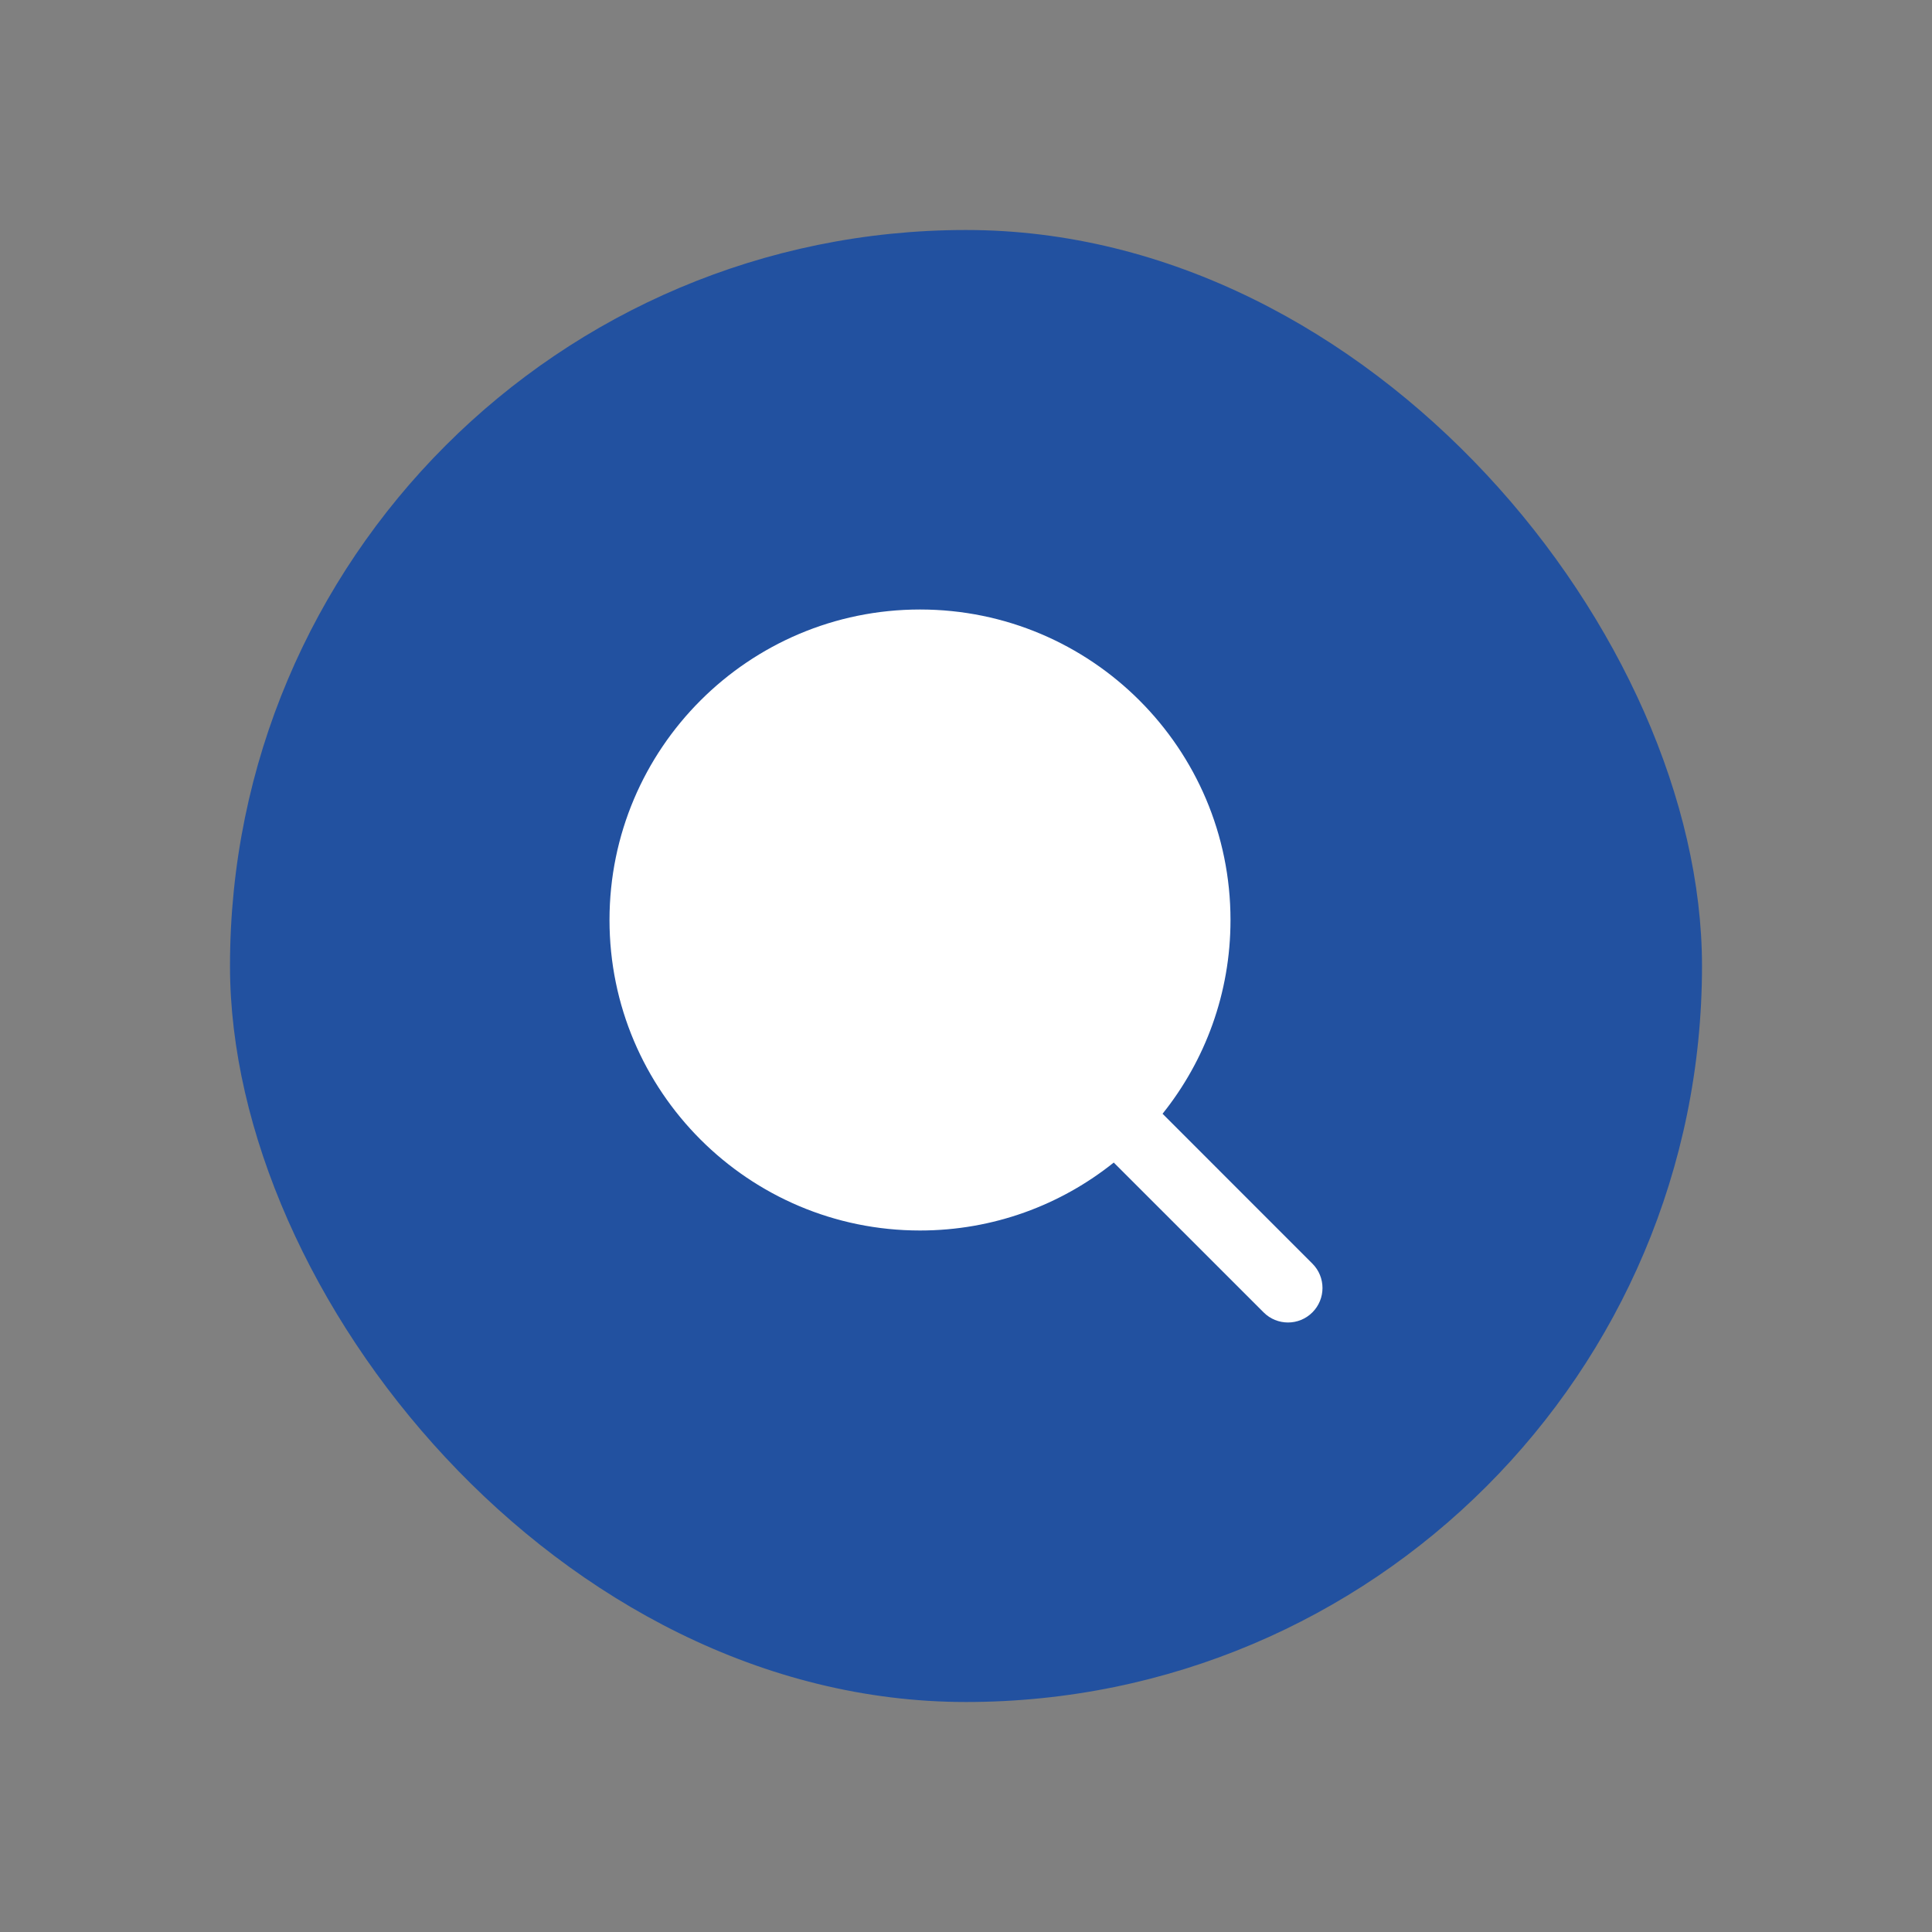
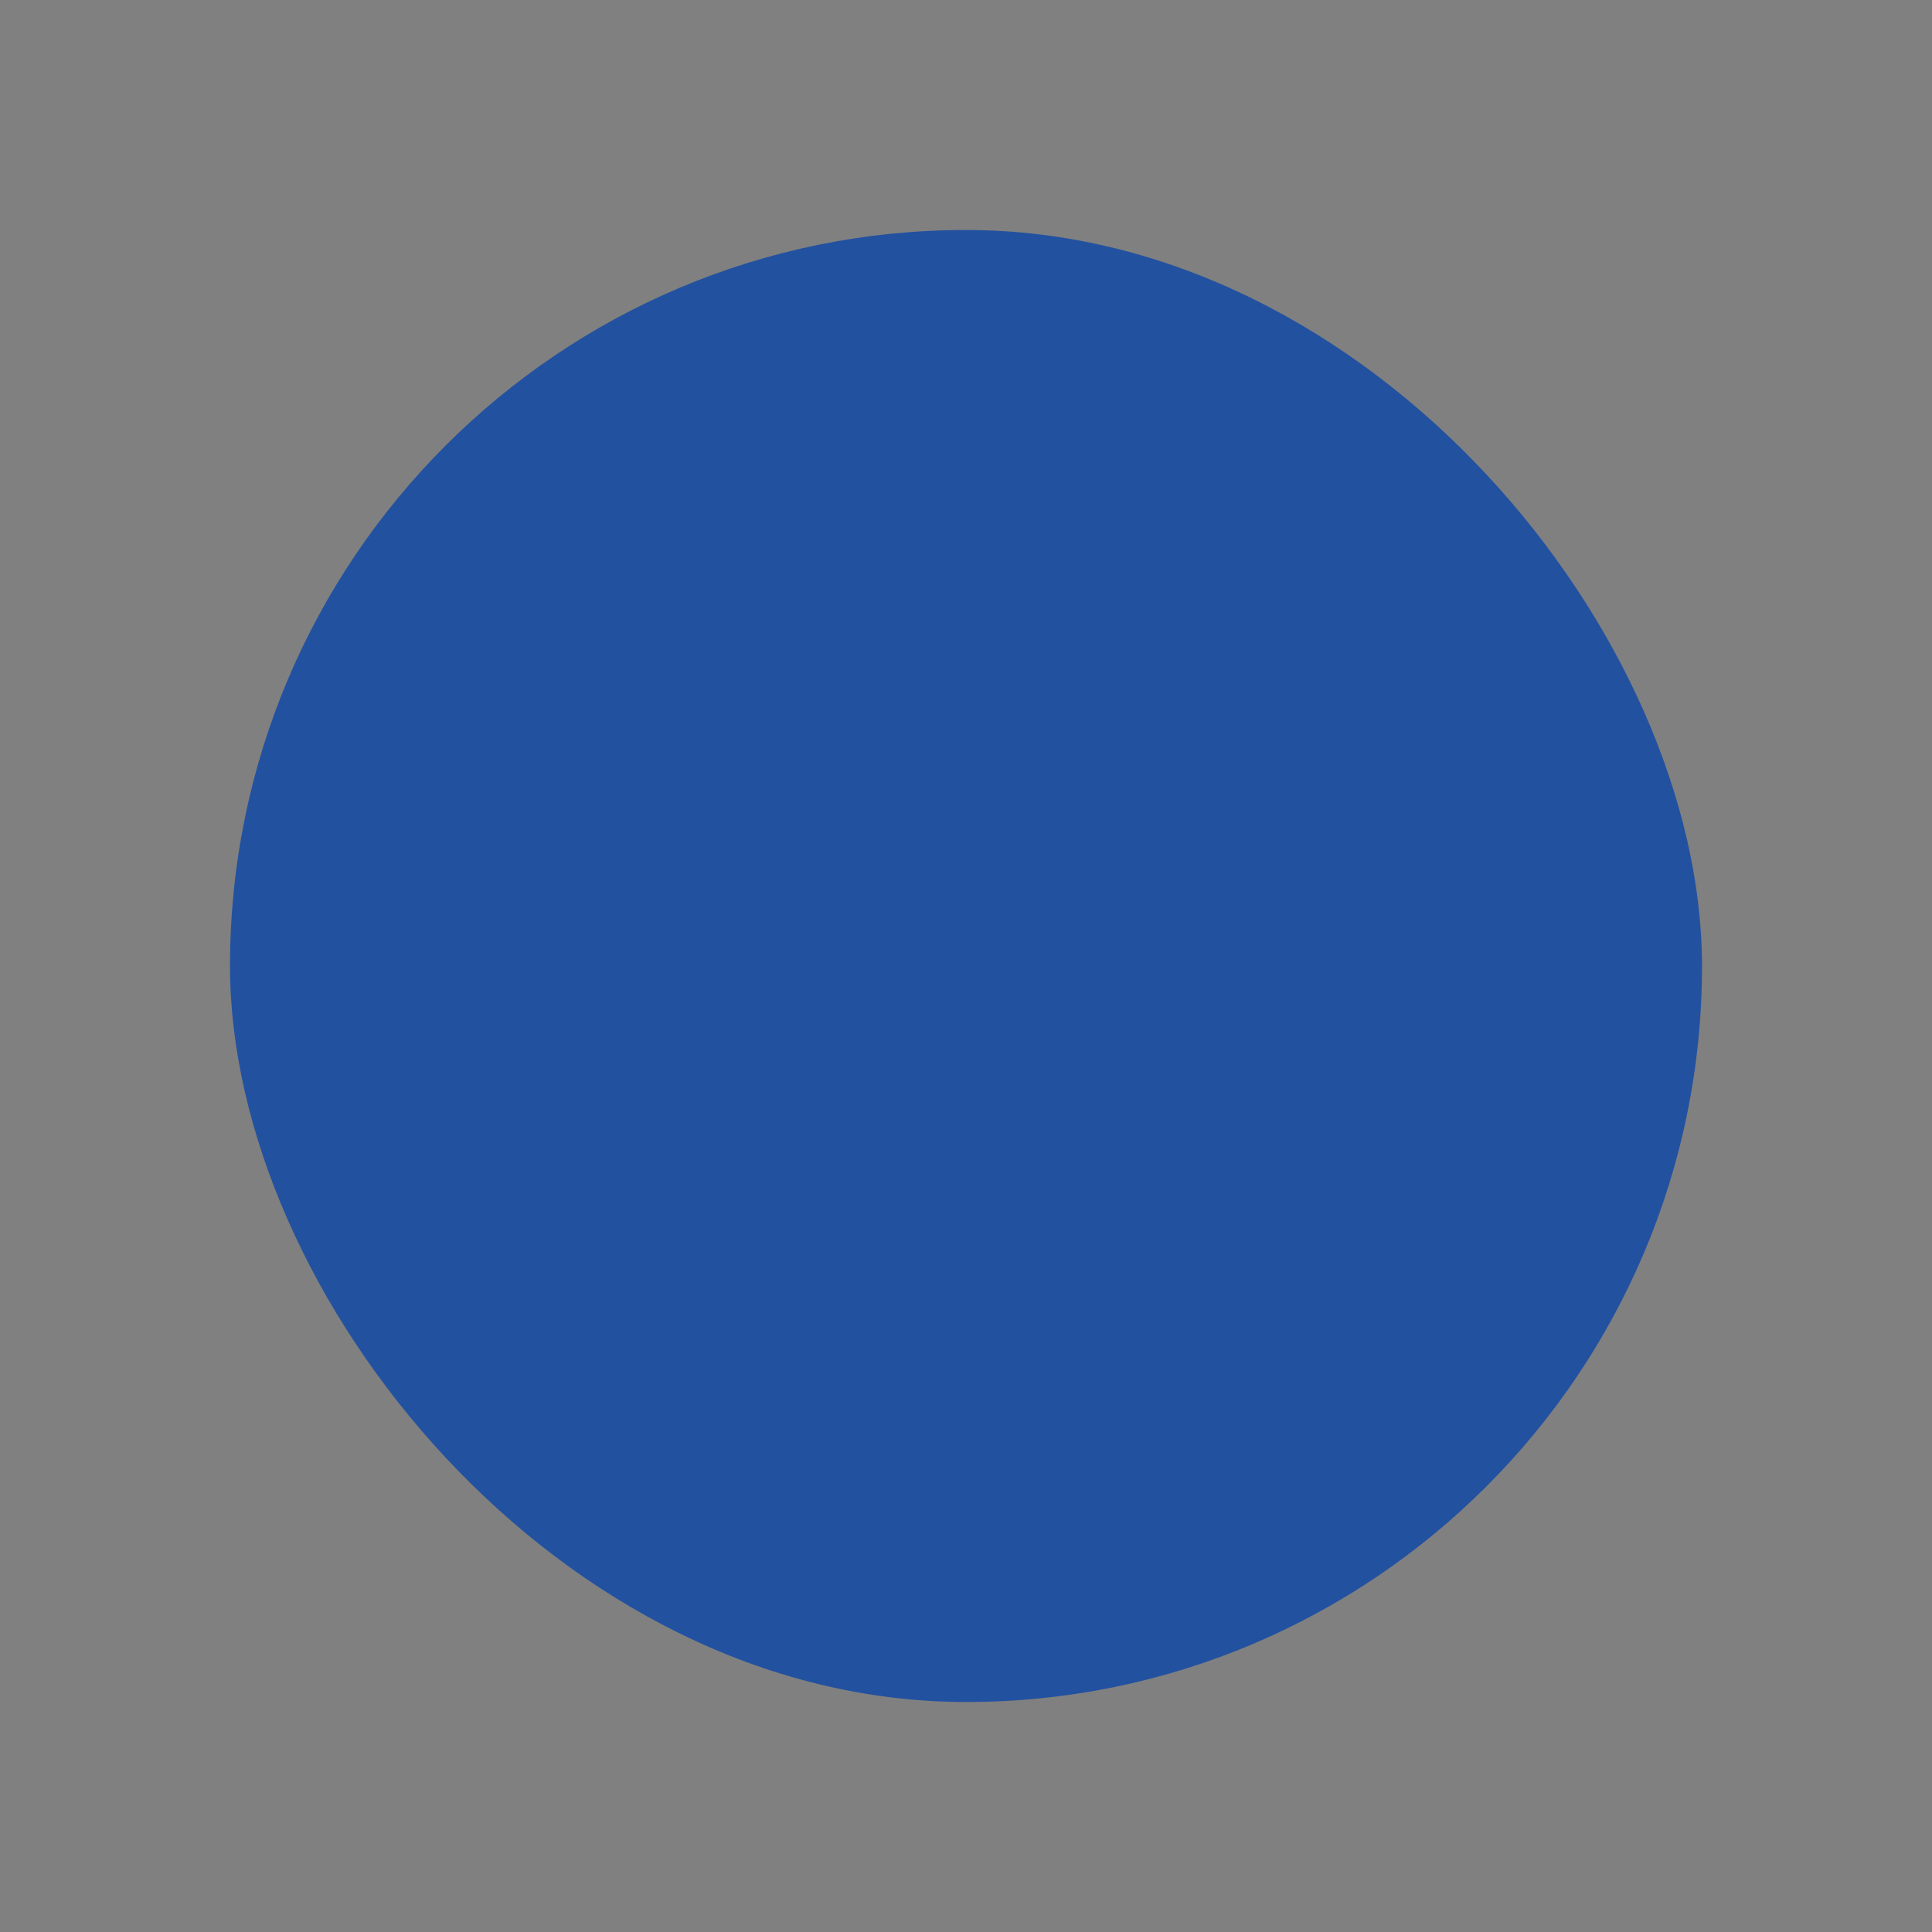
<svg xmlns="http://www.w3.org/2000/svg" width="42" height="42" viewBox="0 0 42 42" fill="none">
  <rect x="0" y="0" width="42" height="42" fill="#808080" stroke="none" />
  <rect x="5" y="5" width="32" height="32" rx="16" fill="#2251A0" />
  <g clip-path="url(#clip0_396_284)">
-     <path fill-rule="evenodd" clip-rule="evenodd" d="M24.212 25.273L27.47 28.53C27.762 28.823 28.238 28.823 28.53 28.53C28.823 28.238 28.823 27.762 28.53 27.47L25.273 24.212C26.198 23.057 26.75 21.593 26.75 20C26.75 16.274 23.725 13.25 20 13.25C16.275 13.25 13.25 16.274 13.25 20C13.25 23.726 16.275 26.75 20 26.75C21.593 26.75 23.058 26.197 24.212 25.273Z" fill="white" />
-   </g>
+     </g>
  <defs>
    <clipPath id="clip0_396_284">
      <rect width="16" height="16" fill="white" transform="translate(13 13)" />
    </clipPath>
  </defs>
</svg>